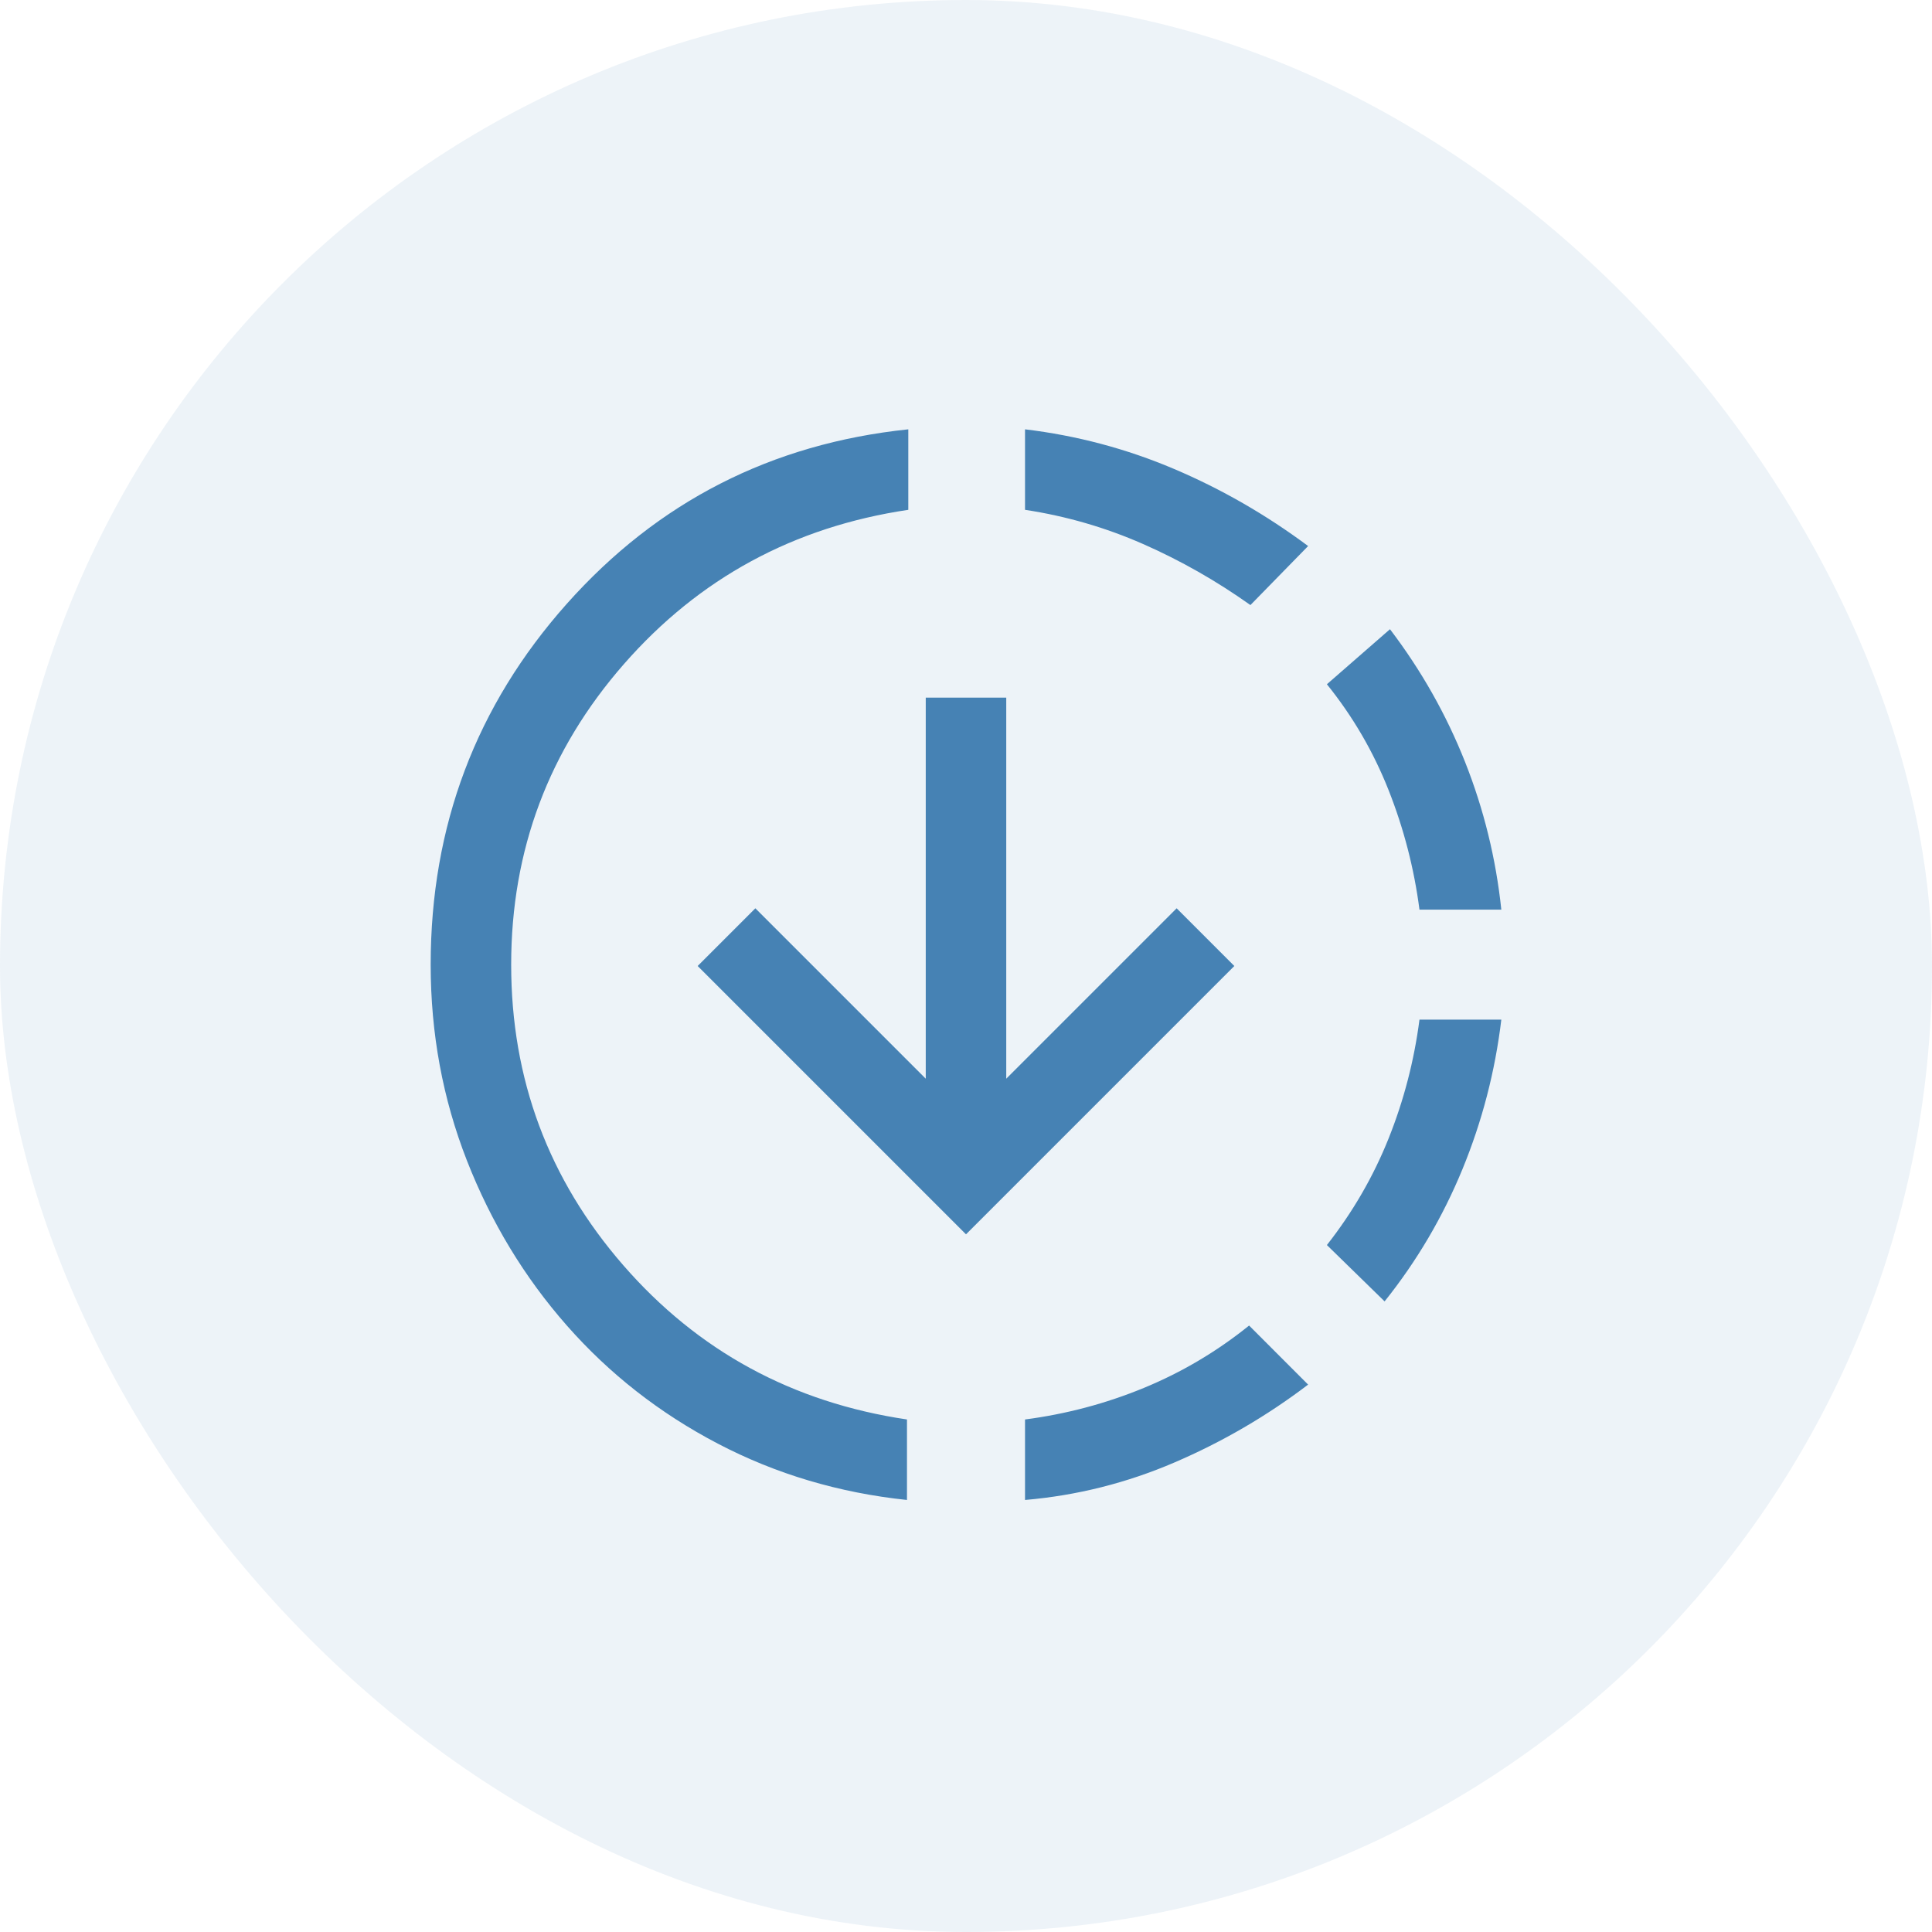
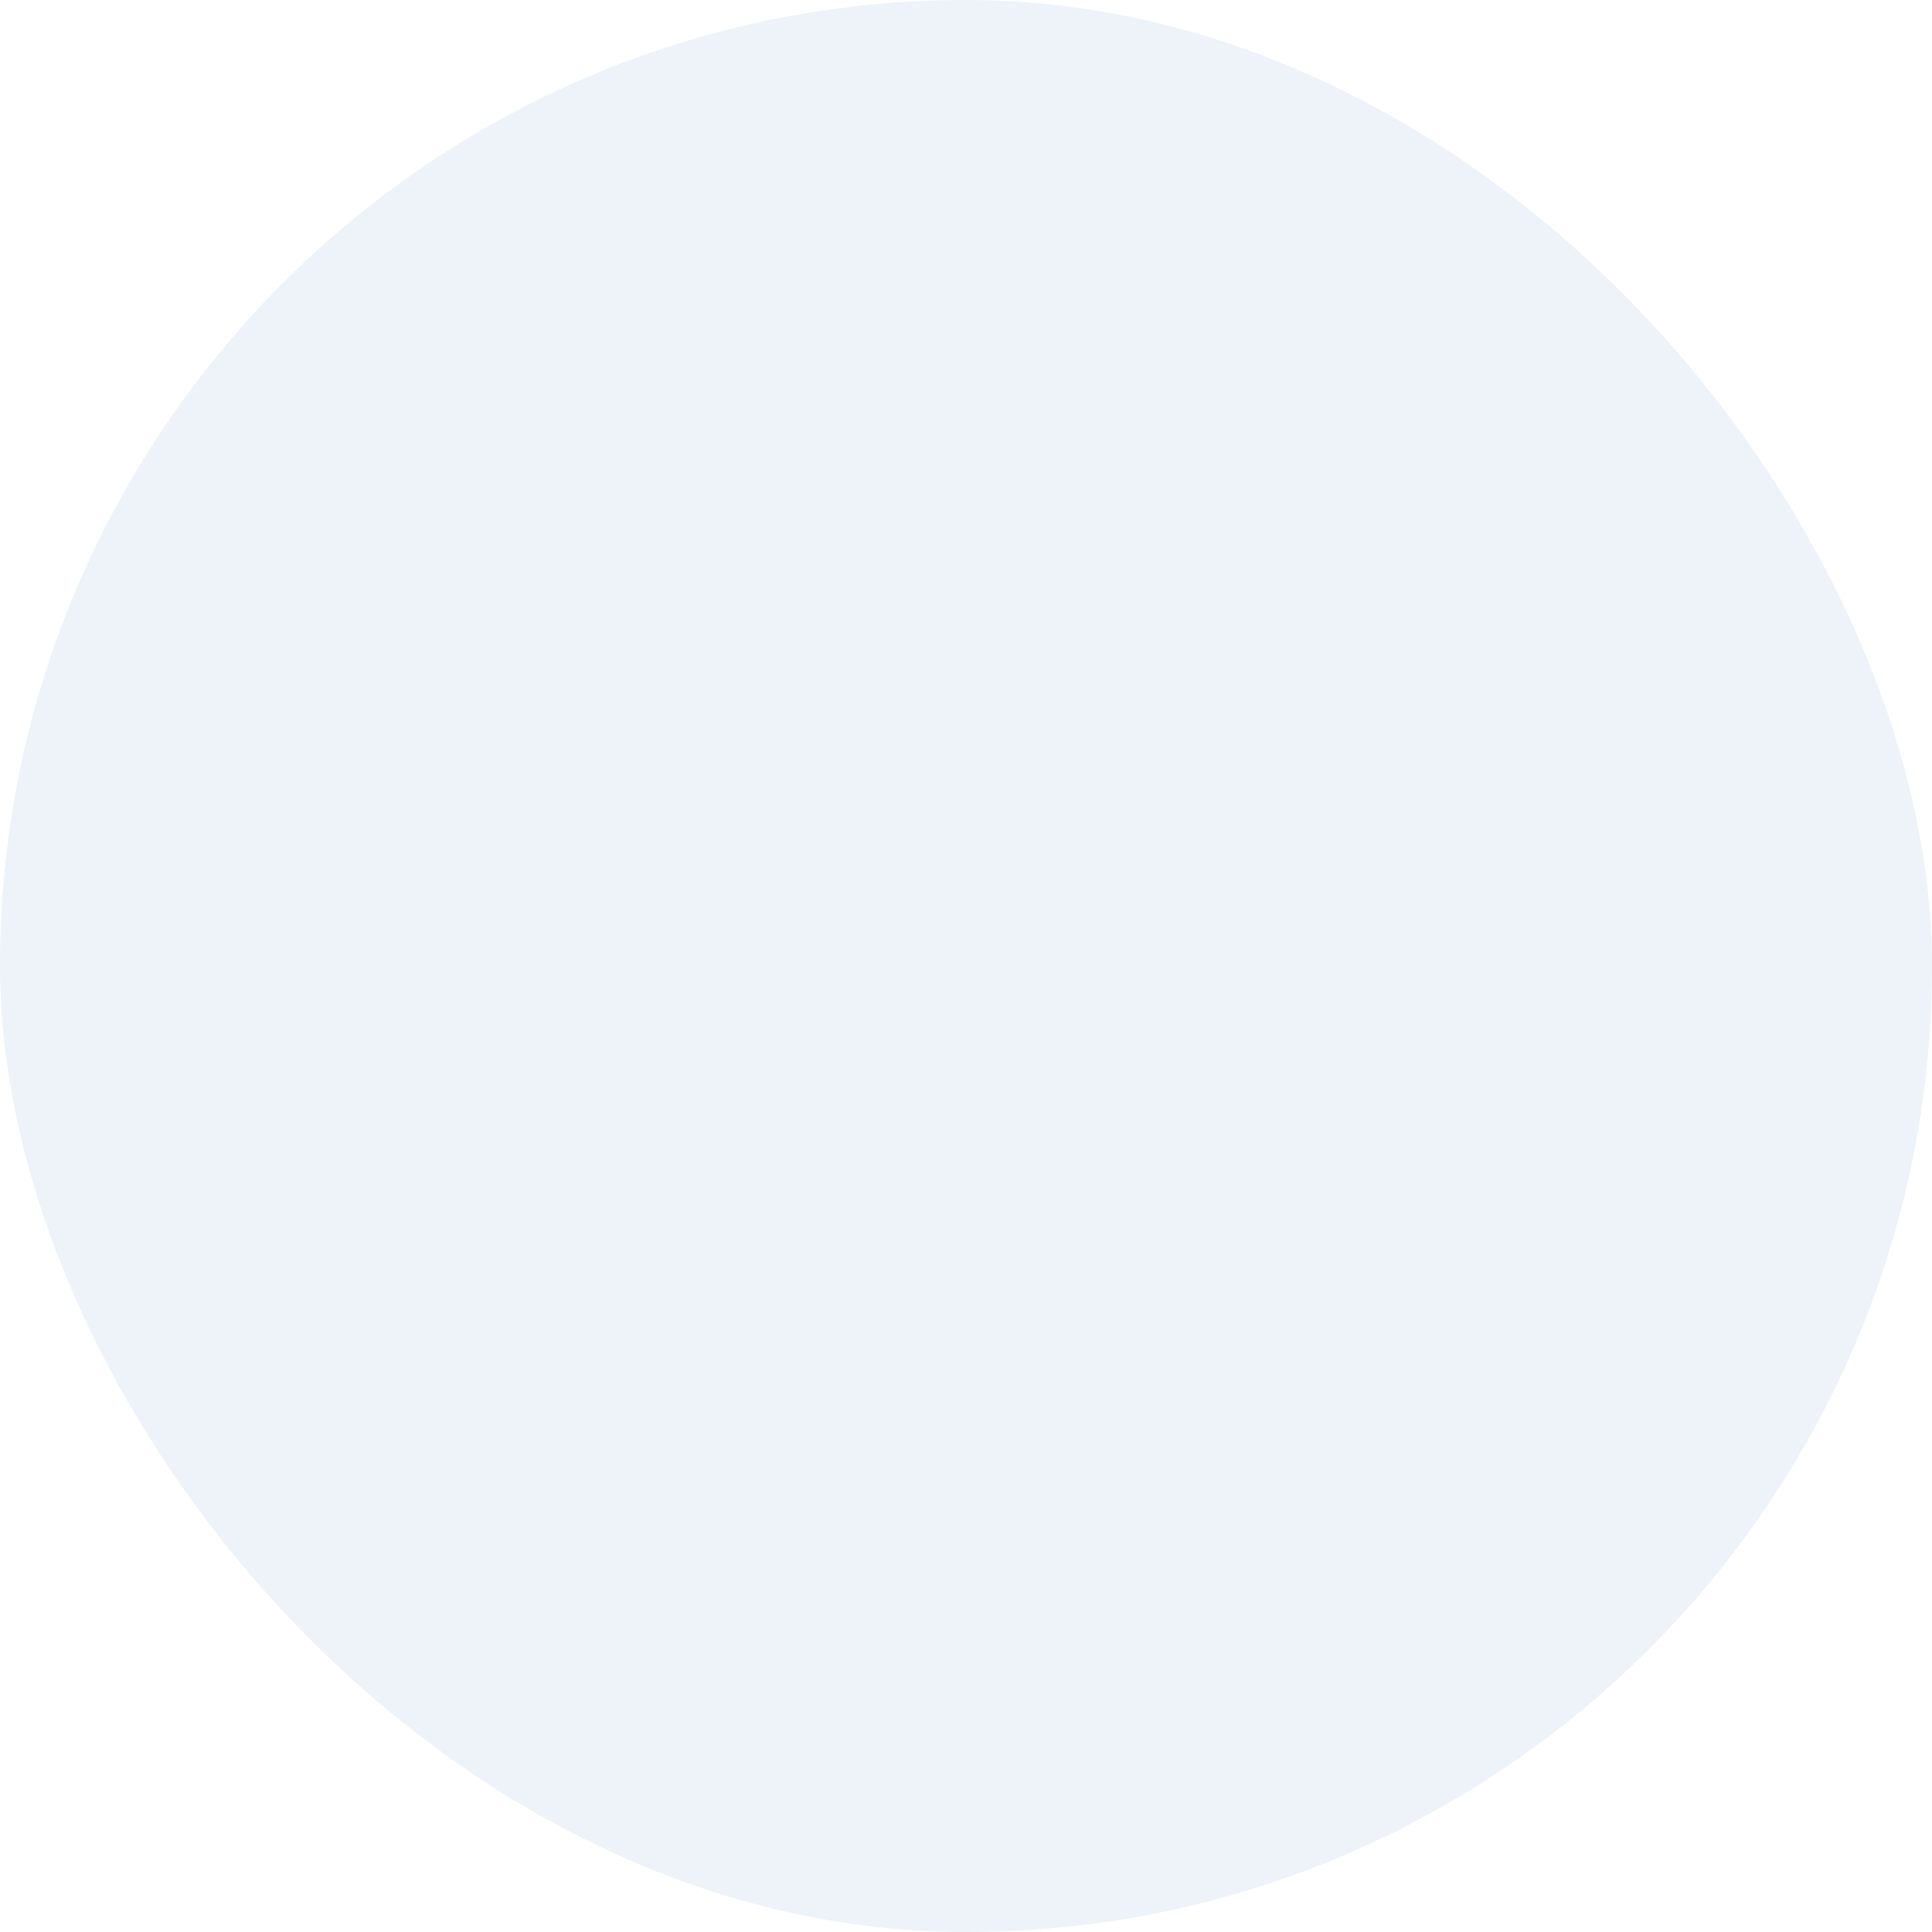
<svg xmlns="http://www.w3.org/2000/svg" width="60" height="60" viewBox="0 0 60 60" fill="none">
  <rect width="60" height="60" rx="30" fill="#4682B4" fill-opacity="0.1" />
-   <path d="M28.167 46.583C26.056 46.361 24.097 45.778 22.292 44.833C20.486 43.889 18.924 42.666 17.604 41.166C16.285 39.666 15.25 37.958 14.5 36.041C13.75 34.125 13.375 32.097 13.375 29.958C13.375 25.652 14.785 21.916 17.604 18.75C20.424 15.583 23.958 13.777 28.208 13.333V15.833C24.653 16.361 21.708 17.958 19.375 20.625C17.042 23.291 15.875 26.402 15.875 29.958C15.875 33.514 17.035 36.625 19.354 39.291C21.674 41.958 24.611 43.555 28.167 44.083V46.583ZM30 38.333L21.667 30L23.458 28.208L28.75 33.5V21.666H31.25V33.5L36.542 28.208L38.333 30L30 38.333ZM31.833 46.583V44.083C33.111 43.916 34.34 43.59 35.521 43.104C36.701 42.618 37.792 41.972 38.792 41.166L40.625 43C39.347 43.972 37.965 44.778 36.479 45.416C34.993 46.055 33.444 46.444 31.833 46.583ZM38.833 18.791C37.778 18.041 36.667 17.409 35.5 16.895C34.333 16.382 33.111 16.027 31.833 15.833V13.333C33.444 13.527 34.986 13.937 36.458 14.562C37.931 15.187 39.319 15.986 40.625 16.958L38.833 18.791ZM43 40.416L41.208 38.666C42.014 37.639 42.653 36.534 43.125 35.354C43.597 34.173 43.917 32.944 44.083 31.666H46.625C46.431 33.278 46.028 34.826 45.417 36.312C44.806 37.798 44 39.166 43 40.416ZM44.083 28.25C43.917 26.972 43.597 25.736 43.125 24.541C42.653 23.347 42.014 22.25 41.208 21.25L43.167 19.541C44.139 20.819 44.917 22.194 45.5 23.666C46.083 25.139 46.458 26.666 46.625 28.25H44.083Z" fill="#4682B4" />
</svg>